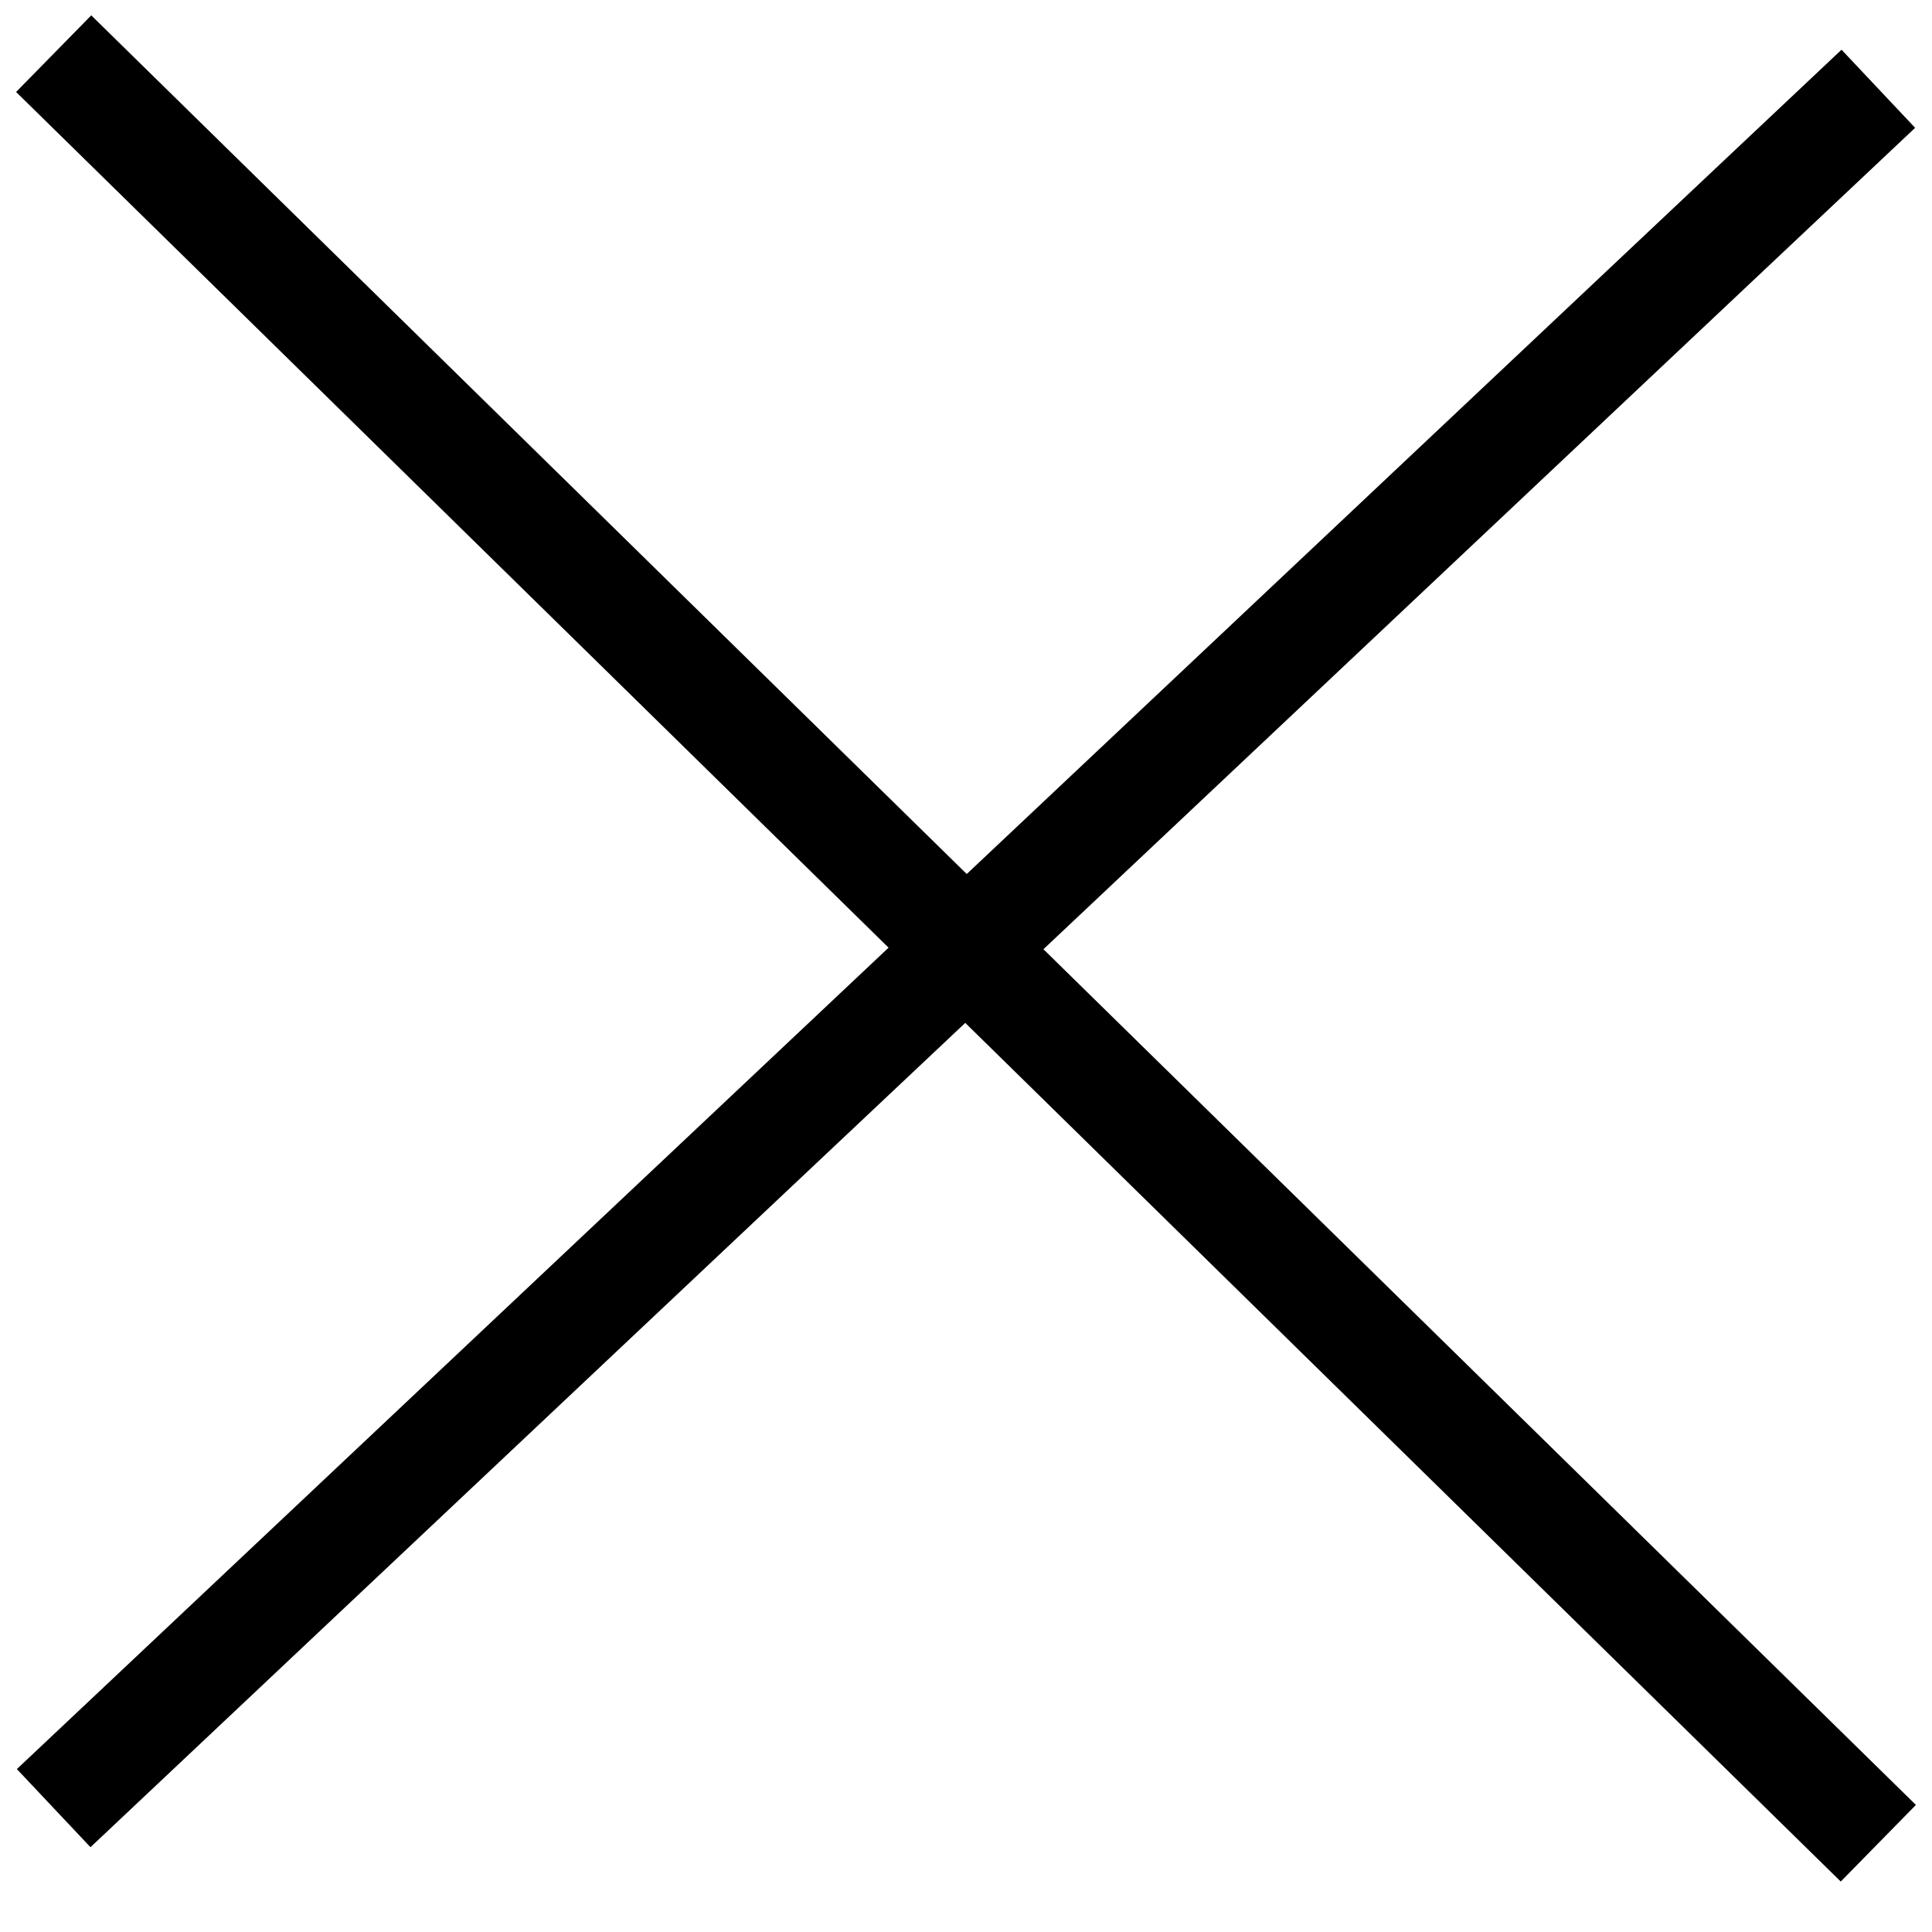
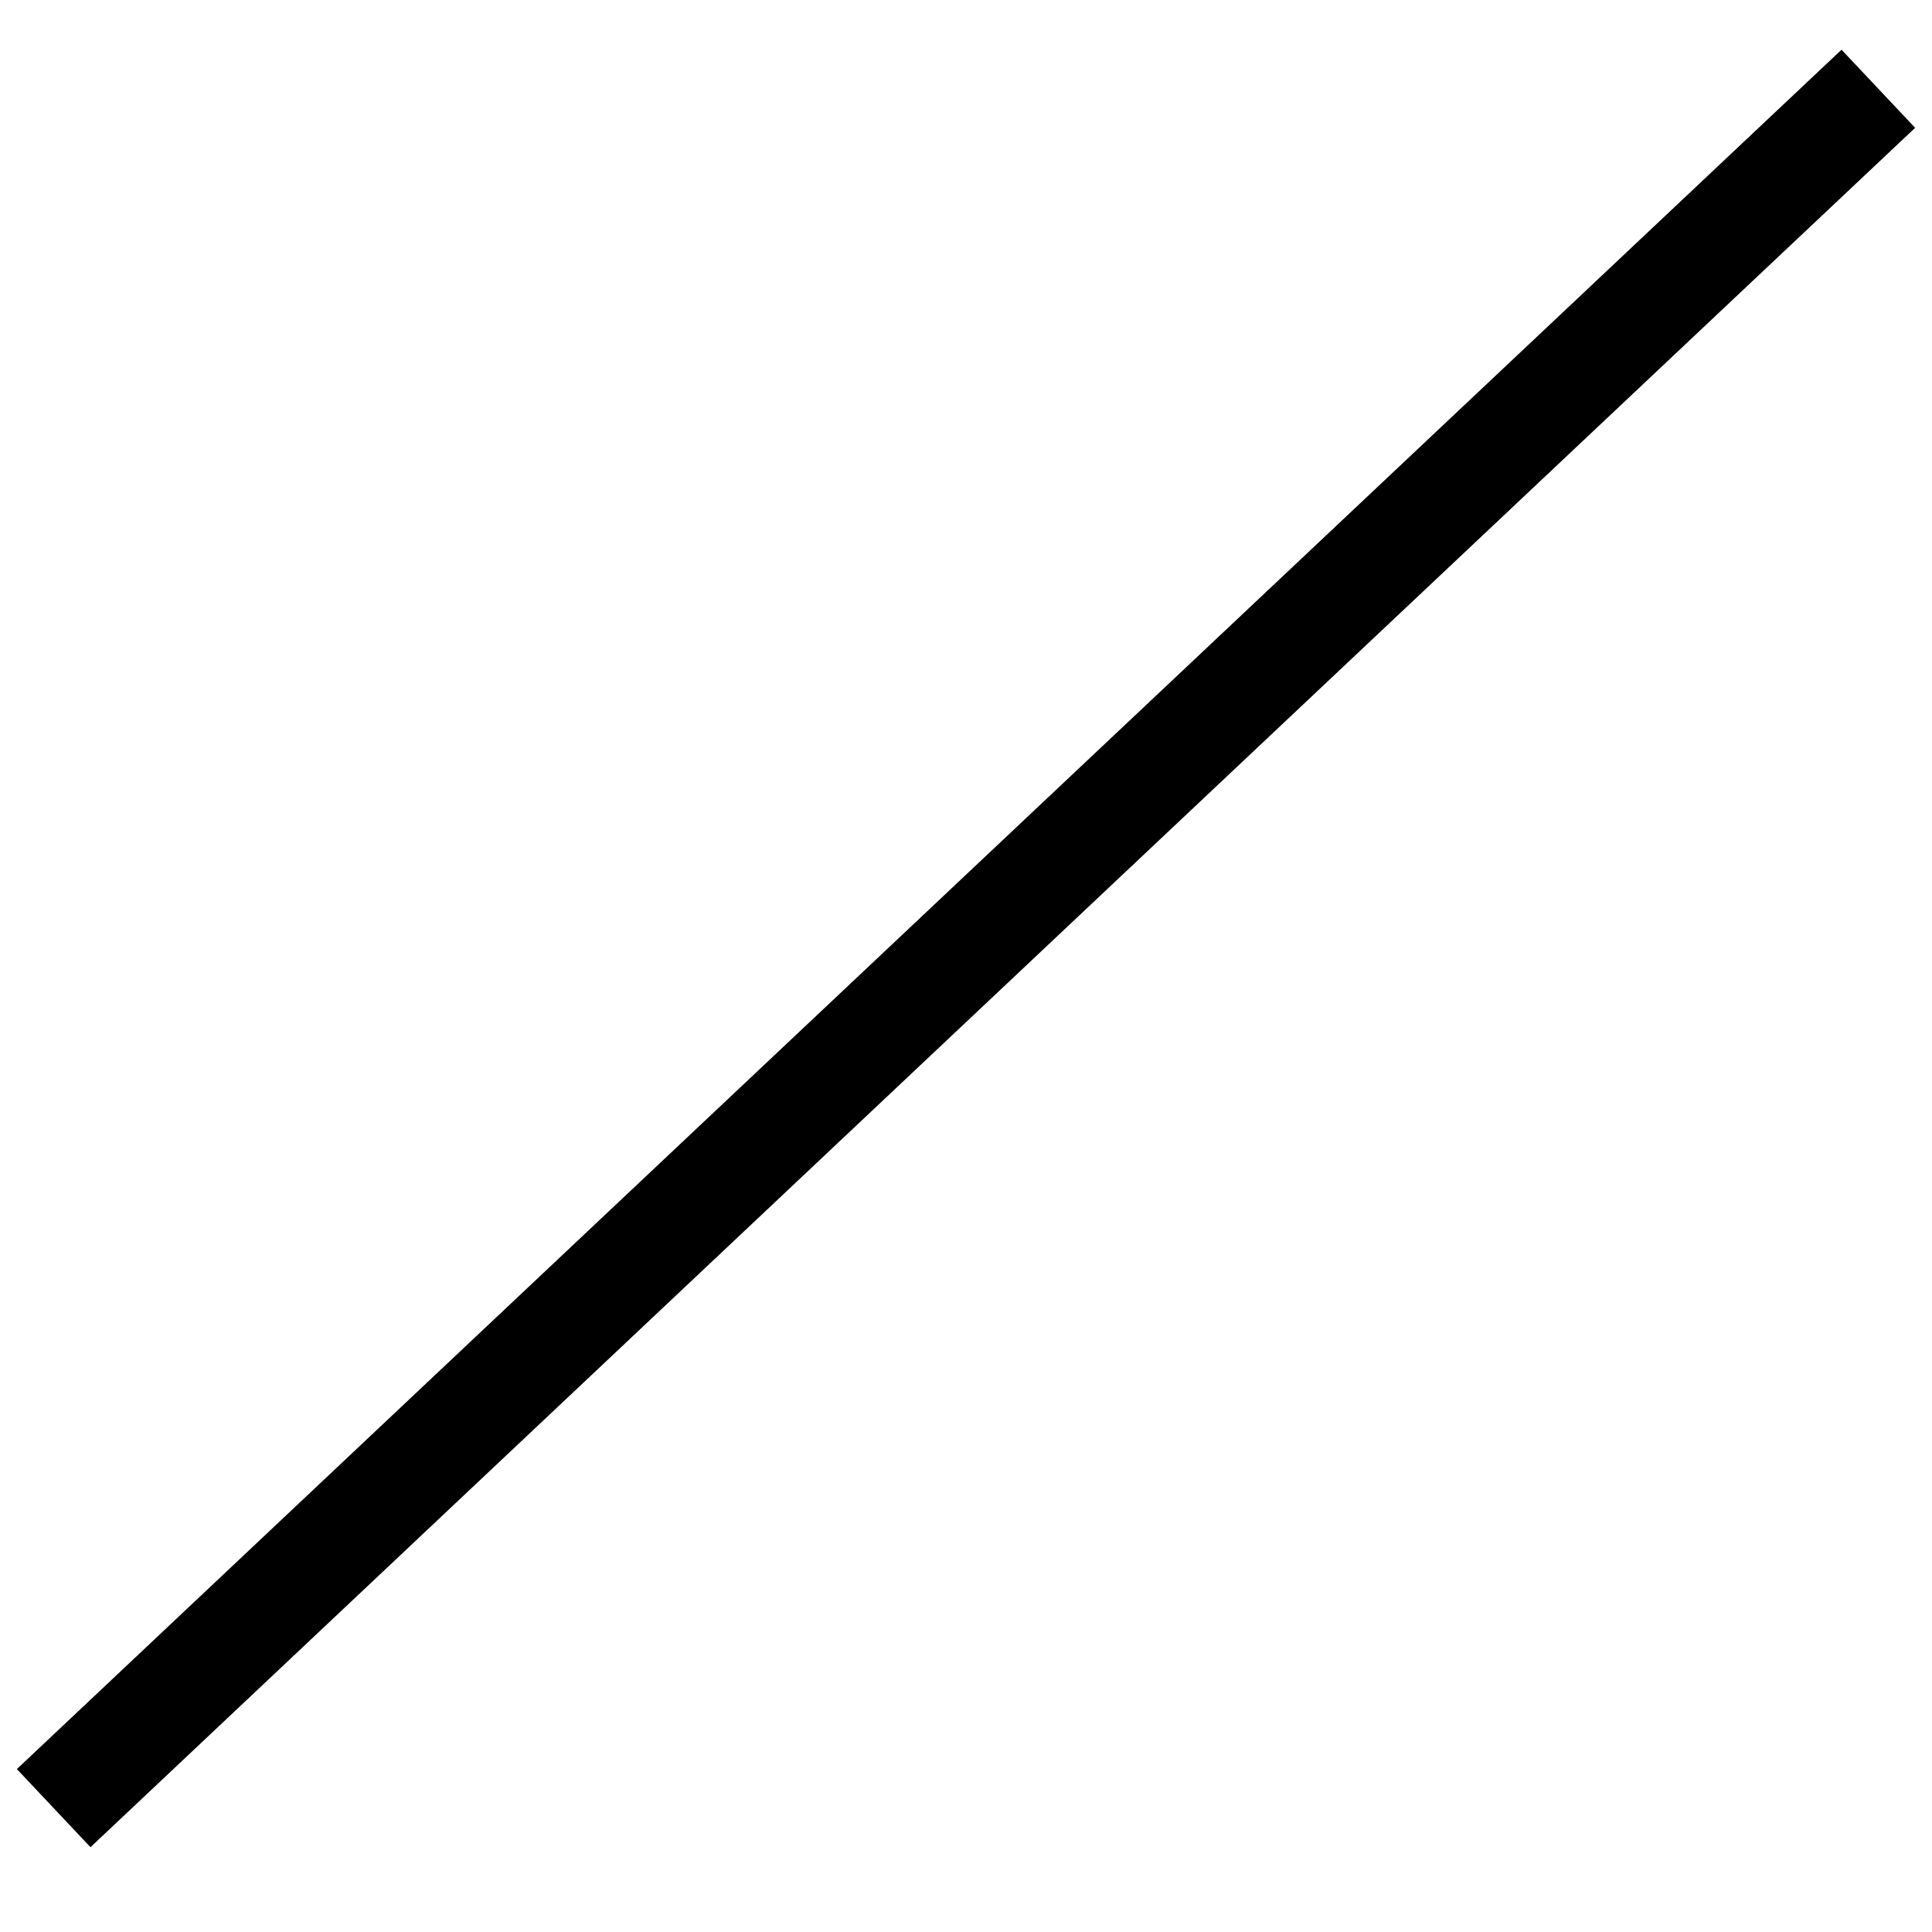
<svg xmlns="http://www.w3.org/2000/svg" width="36px" height="36px" viewBox="0 0 36 36" version="1.1">
  <title>Group 4</title>
  <g id="Symbols" stroke="none" stroke-width="1" fill="none" fill-rule="evenodd">
    <g id="Header-Menu" transform="translate(-1862, -22)" stroke="#000000" stroke-width="2">
      <g id="Shape-2" transform="translate(38.615, 0)">
        <g id="Group" transform="translate(1801.385, 0)">
          <g id="Group-4" transform="translate(23, 23)">
            <line x1="5.11479747e-13" y1="32.692" x2="34" y2="0.654" id="Path-3" />
-             <line x1="0" y1="0" x2="34" y2="33.346" id="Path-3-Copy-2" />
          </g>
        </g>
      </g>
    </g>
  </g>
</svg>